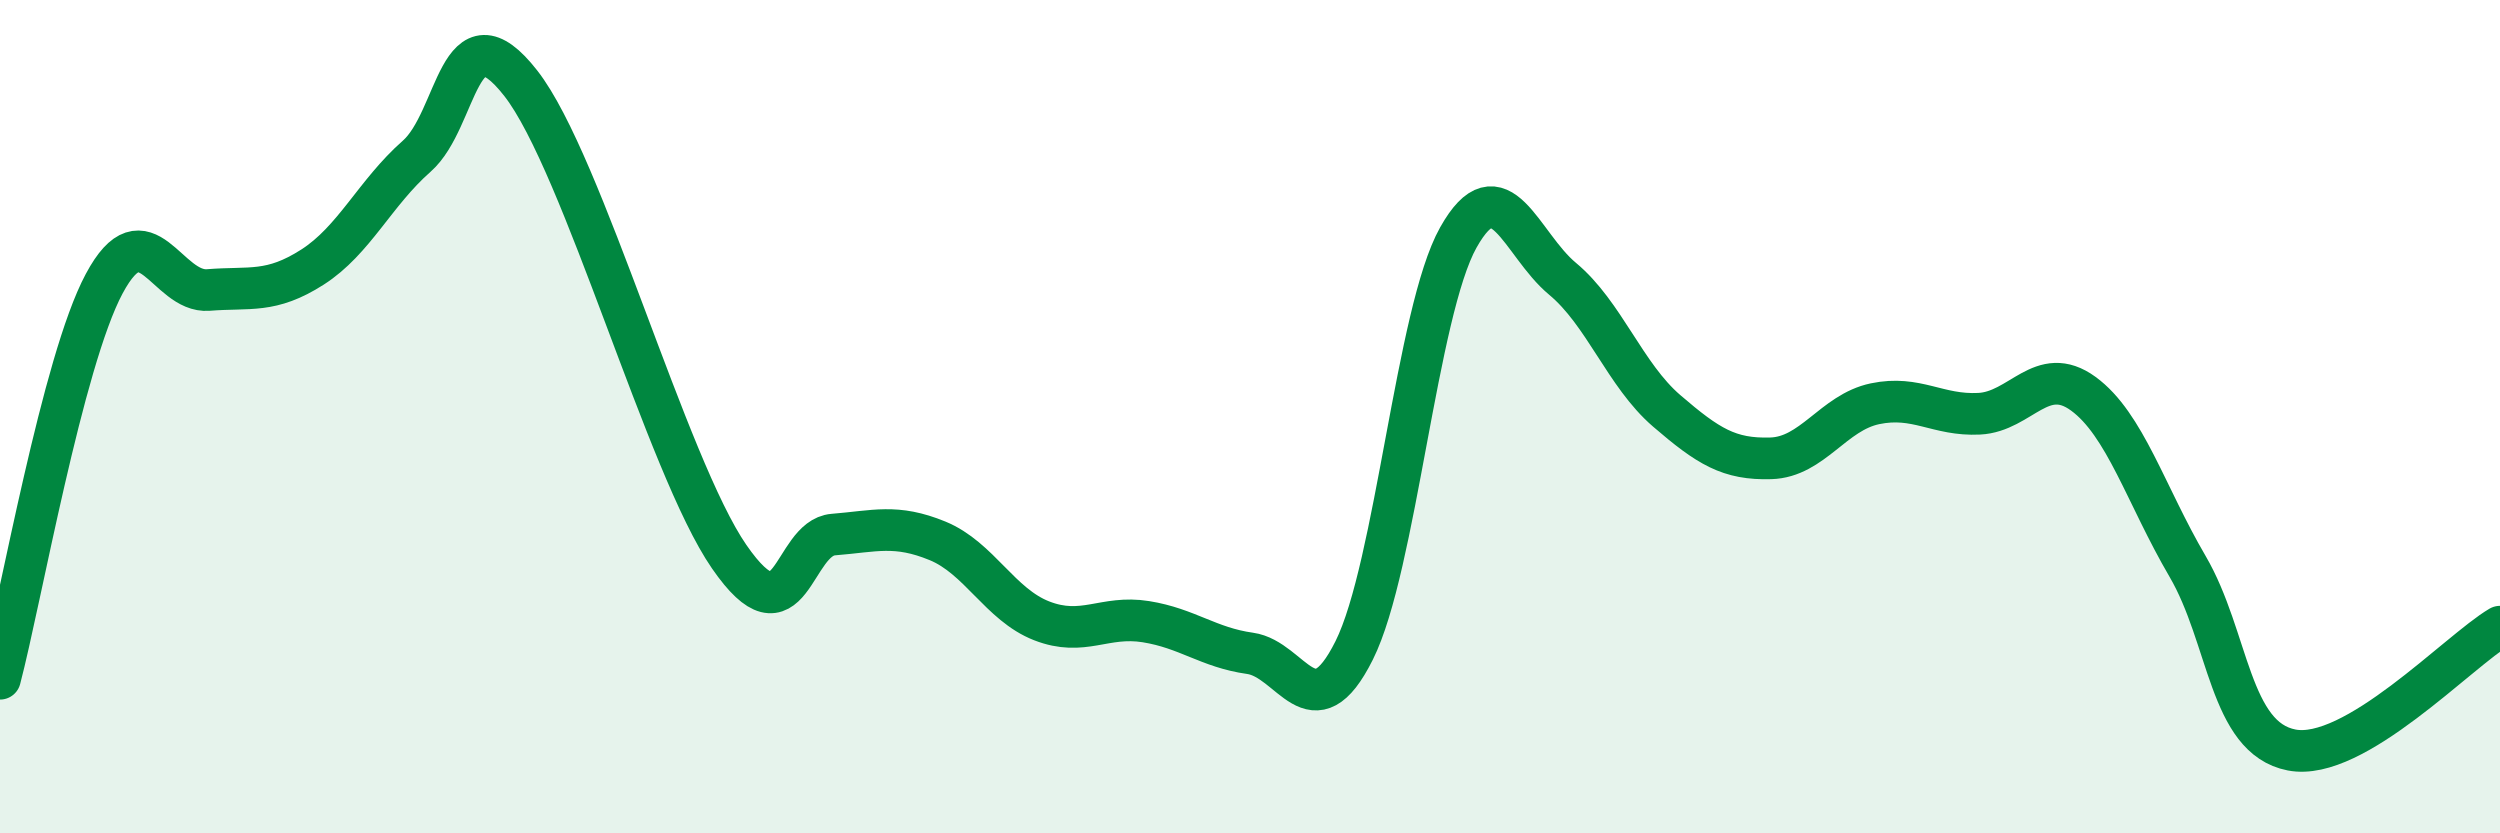
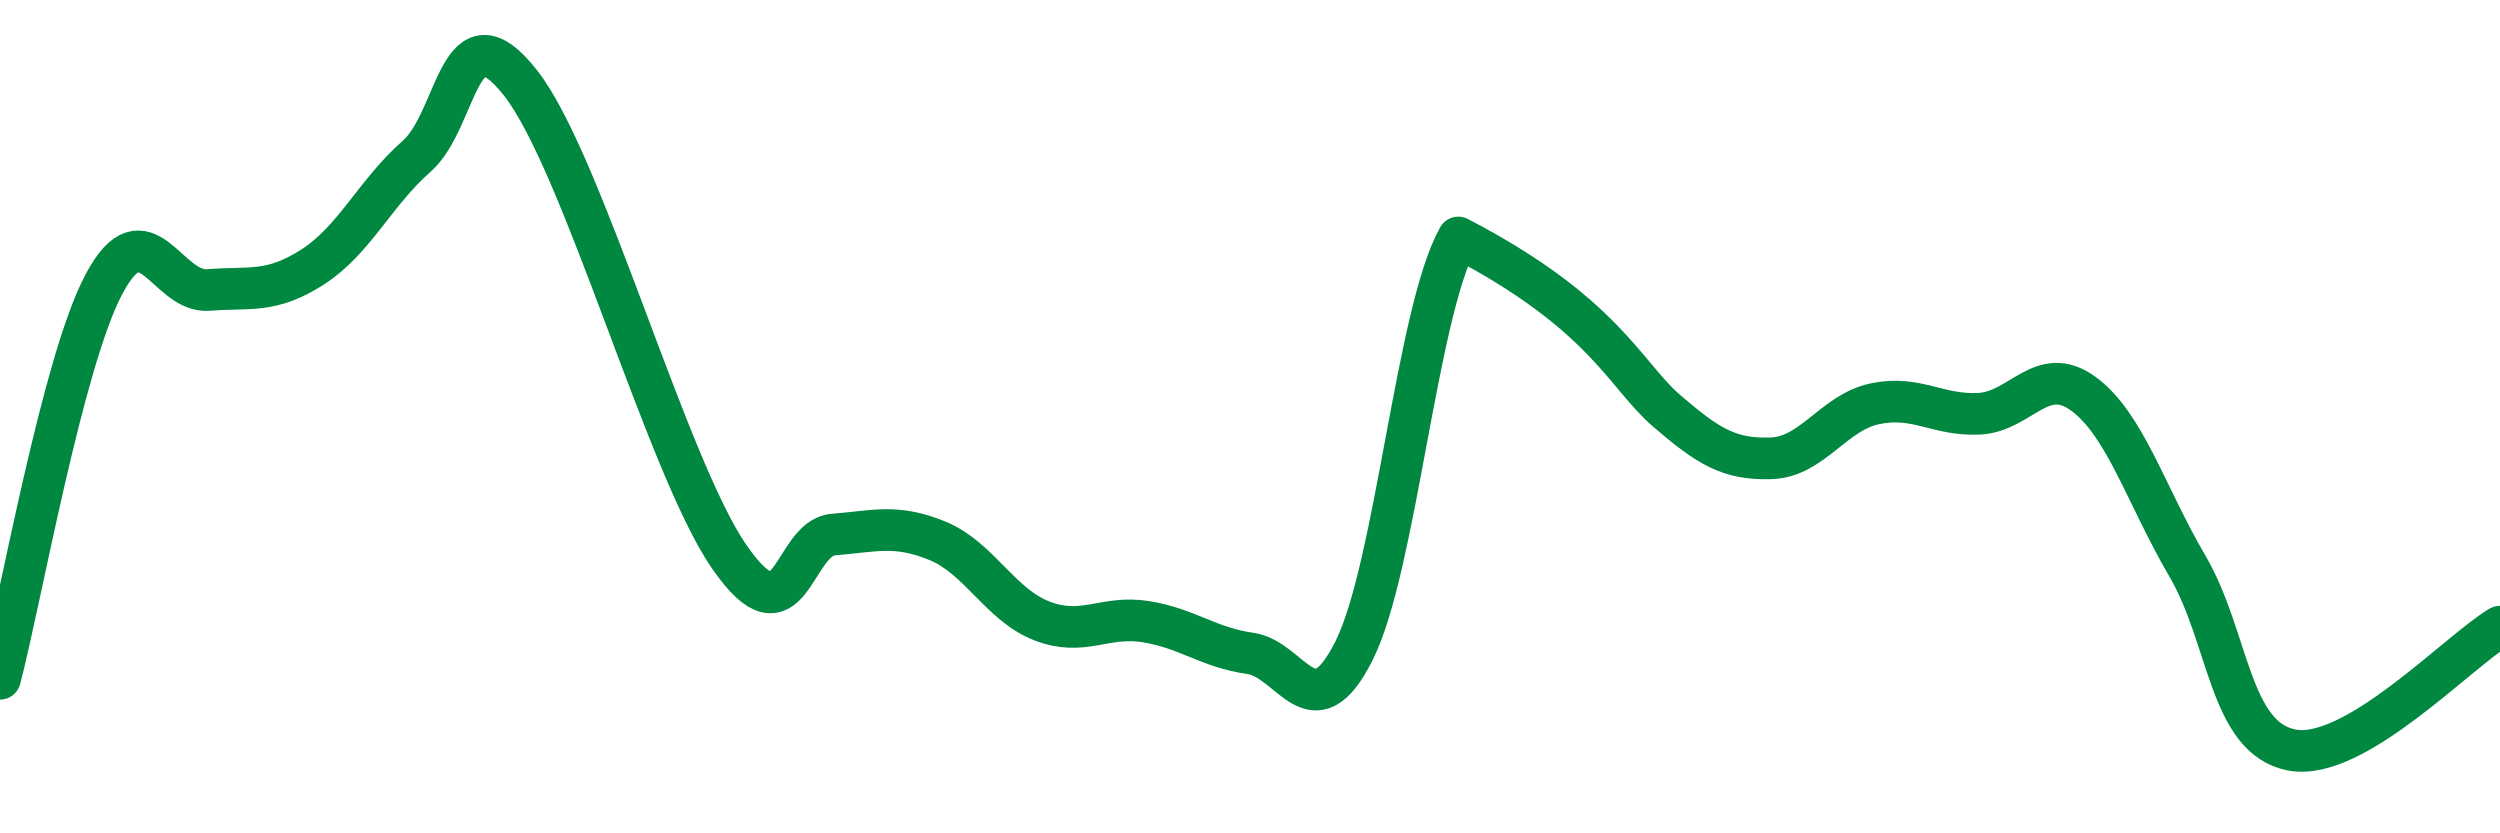
<svg xmlns="http://www.w3.org/2000/svg" width="60" height="20" viewBox="0 0 60 20">
-   <path d="M 0,16.29 C 0.5,14.39 1.5,8.68 2.5,6.81 C 3.5,4.94 4,7.04 5,6.96 C 6,6.88 6.5,7.05 7.5,6.41 C 8.5,5.77 9,4.63 10,3.75 C 11,2.87 11,0.08 12.5,2 C 14,3.92 16,11.19 17.5,13.36 C 19,15.53 19,12.91 20,12.83 C 21,12.75 21.5,12.57 22.5,12.98 C 23.5,13.39 24,14.51 25,14.9 C 26,15.29 26.5,14.76 27.5,14.92 C 28.5,15.08 29,15.54 30,15.68 C 31,15.82 31.5,17.61 32.5,15.61 C 33.5,13.61 34,7.48 35,5.7 C 36,3.92 36.5,5.86 37.5,6.69 C 38.5,7.52 39,9 40,9.86 C 41,10.72 41.5,11.03 42.5,11 C 43.5,10.97 44,9.9 45,9.69 C 46,9.48 46.5,9.98 47.5,9.93 C 48.5,9.88 49,8.72 50,9.45 C 51,10.18 51.5,11.88 52.5,13.59 C 53.5,15.3 53.5,17.71 55,18 C 56.5,18.29 59,15.63 60,15.04L60 20L0 20Z" fill="#008740" opacity="0.1" stroke-linecap="round" stroke-linejoin="round" />
-   <path d="M 0,16.29 C 0.5,14.39 1.5,8.68 2.5,6.81 C 3.5,4.94 4,7.04 5,6.96 C 6,6.88 6.5,7.05 7.5,6.41 C 8.5,5.77 9,4.63 10,3.75 C 11,2.87 11,0.08 12.5,2 C 14,3.92 16,11.19 17.5,13.36 C 19,15.53 19,12.91 20,12.83 C 21,12.75 21.5,12.57 22.5,12.98 C 23.5,13.39 24,14.51 25,14.9 C 26,15.29 26.5,14.76 27.5,14.92 C 28.5,15.08 29,15.54 30,15.68 C 31,15.82 31.5,17.61 32.5,15.61 C 33.5,13.61 34,7.48 35,5.7 C 36,3.92 36.5,5.86 37.5,6.69 C 38.5,7.52 39,9 40,9.86 C 41,10.72 41.5,11.03 42.5,11 C 43.5,10.97 44,9.9 45,9.69 C 46,9.48 46.5,9.98 47.5,9.93 C 48.5,9.88 49,8.72 50,9.45 C 51,10.18 51.5,11.88 52.5,13.59 C 53.5,15.3 53.5,17.71 55,18 C 56.5,18.29 59,15.63 60,15.04" stroke="#008740" stroke-width="1" fill="none" stroke-linecap="round" stroke-linejoin="round" />
+   <path d="M 0,16.29 C 0.5,14.39 1.5,8.68 2.5,6.81 C 3.5,4.94 4,7.04 5,6.96 C 6,6.88 6.5,7.05 7.5,6.41 C 8.5,5.77 9,4.63 10,3.75 C 11,2.87 11,0.08 12.5,2 C 14,3.92 16,11.19 17.5,13.36 C 19,15.53 19,12.91 20,12.83 C 21,12.75 21.5,12.57 22.5,12.98 C 23.5,13.39 24,14.51 25,14.9 C 26,15.29 26.5,14.76 27.5,14.92 C 28.5,15.08 29,15.54 30,15.68 C 31,15.82 31.5,17.61 32.5,15.61 C 33.5,13.61 34,7.48 35,5.7 C 38.5,7.52 39,9 40,9.86 C 41,10.72 41.5,11.03 42.5,11 C 43.5,10.97 44,9.9 45,9.69 C 46,9.48 46.5,9.98 47.5,9.93 C 48.5,9.88 49,8.72 50,9.45 C 51,10.18 51.5,11.88 52.5,13.59 C 53.5,15.3 53.5,17.71 55,18 C 56.5,18.29 59,15.63 60,15.04" stroke="#008740" stroke-width="1" fill="none" stroke-linecap="round" stroke-linejoin="round" />
</svg>